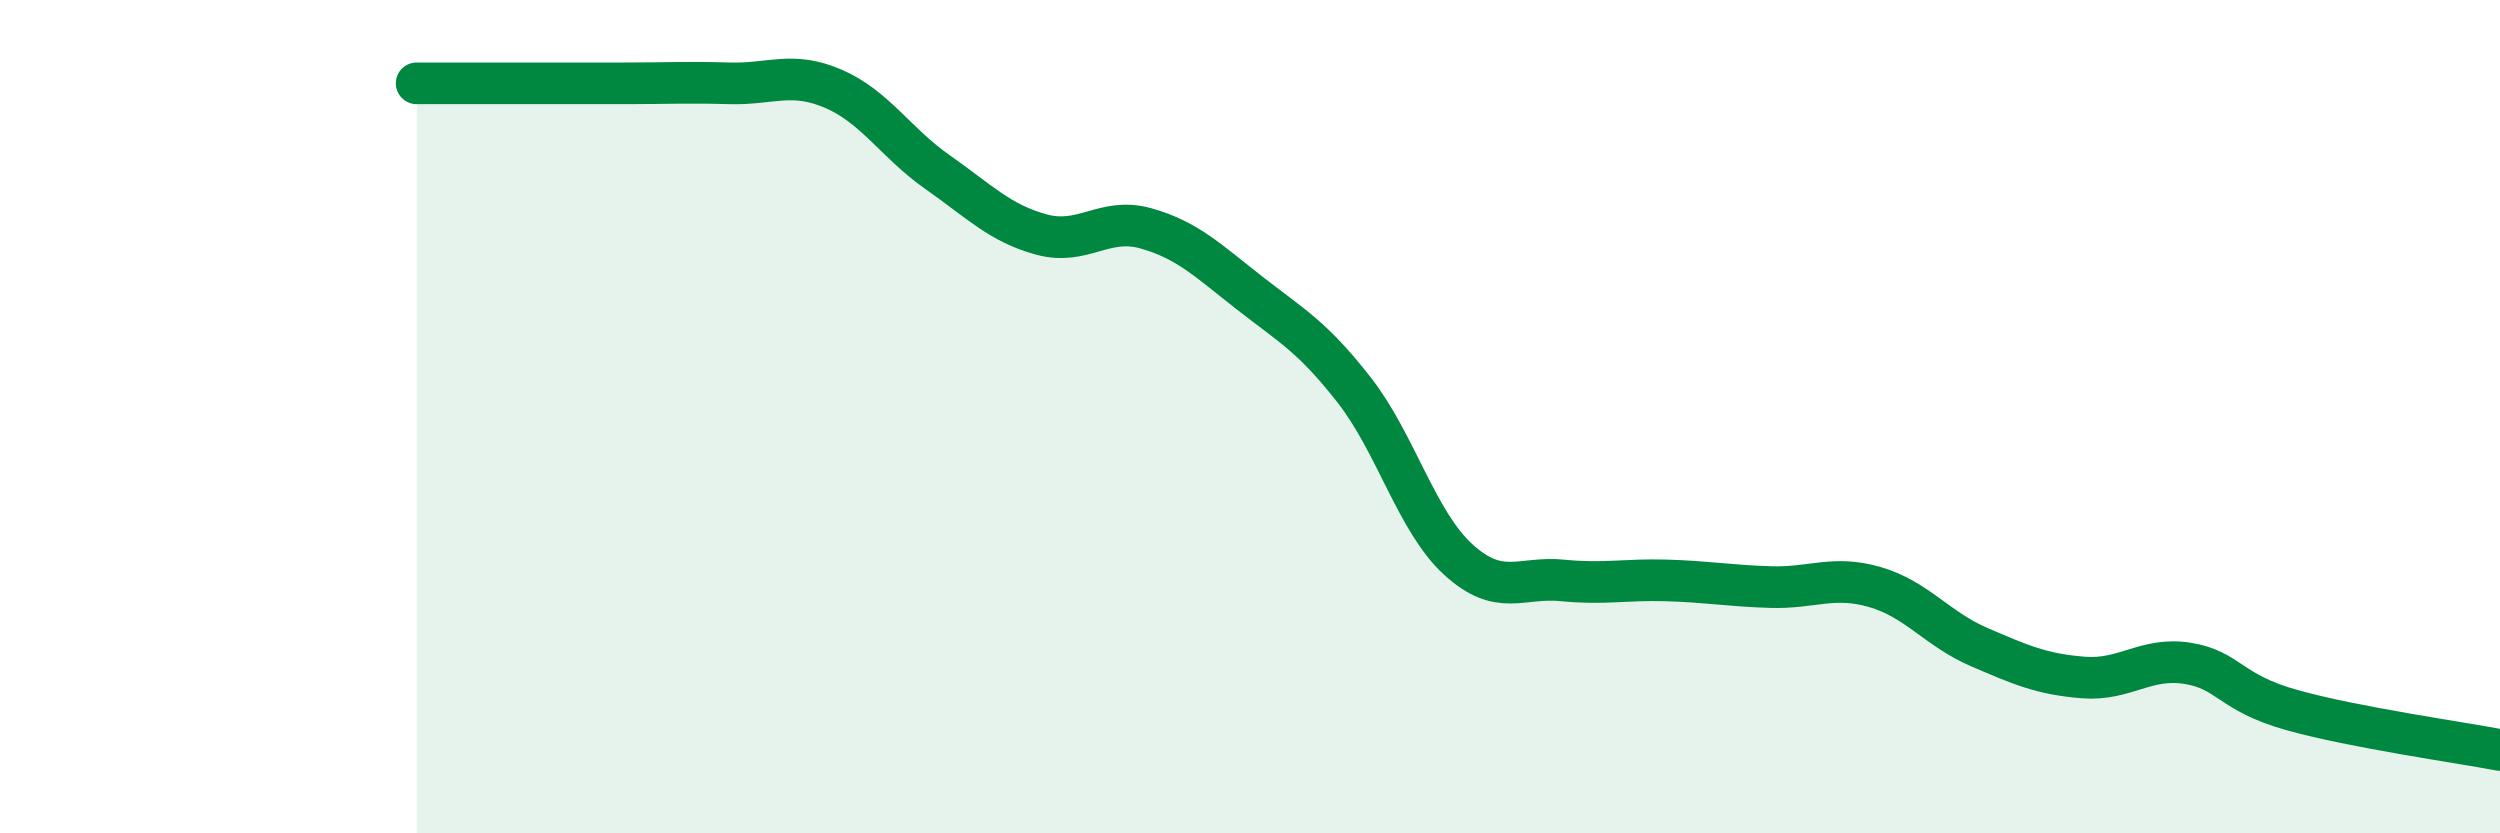
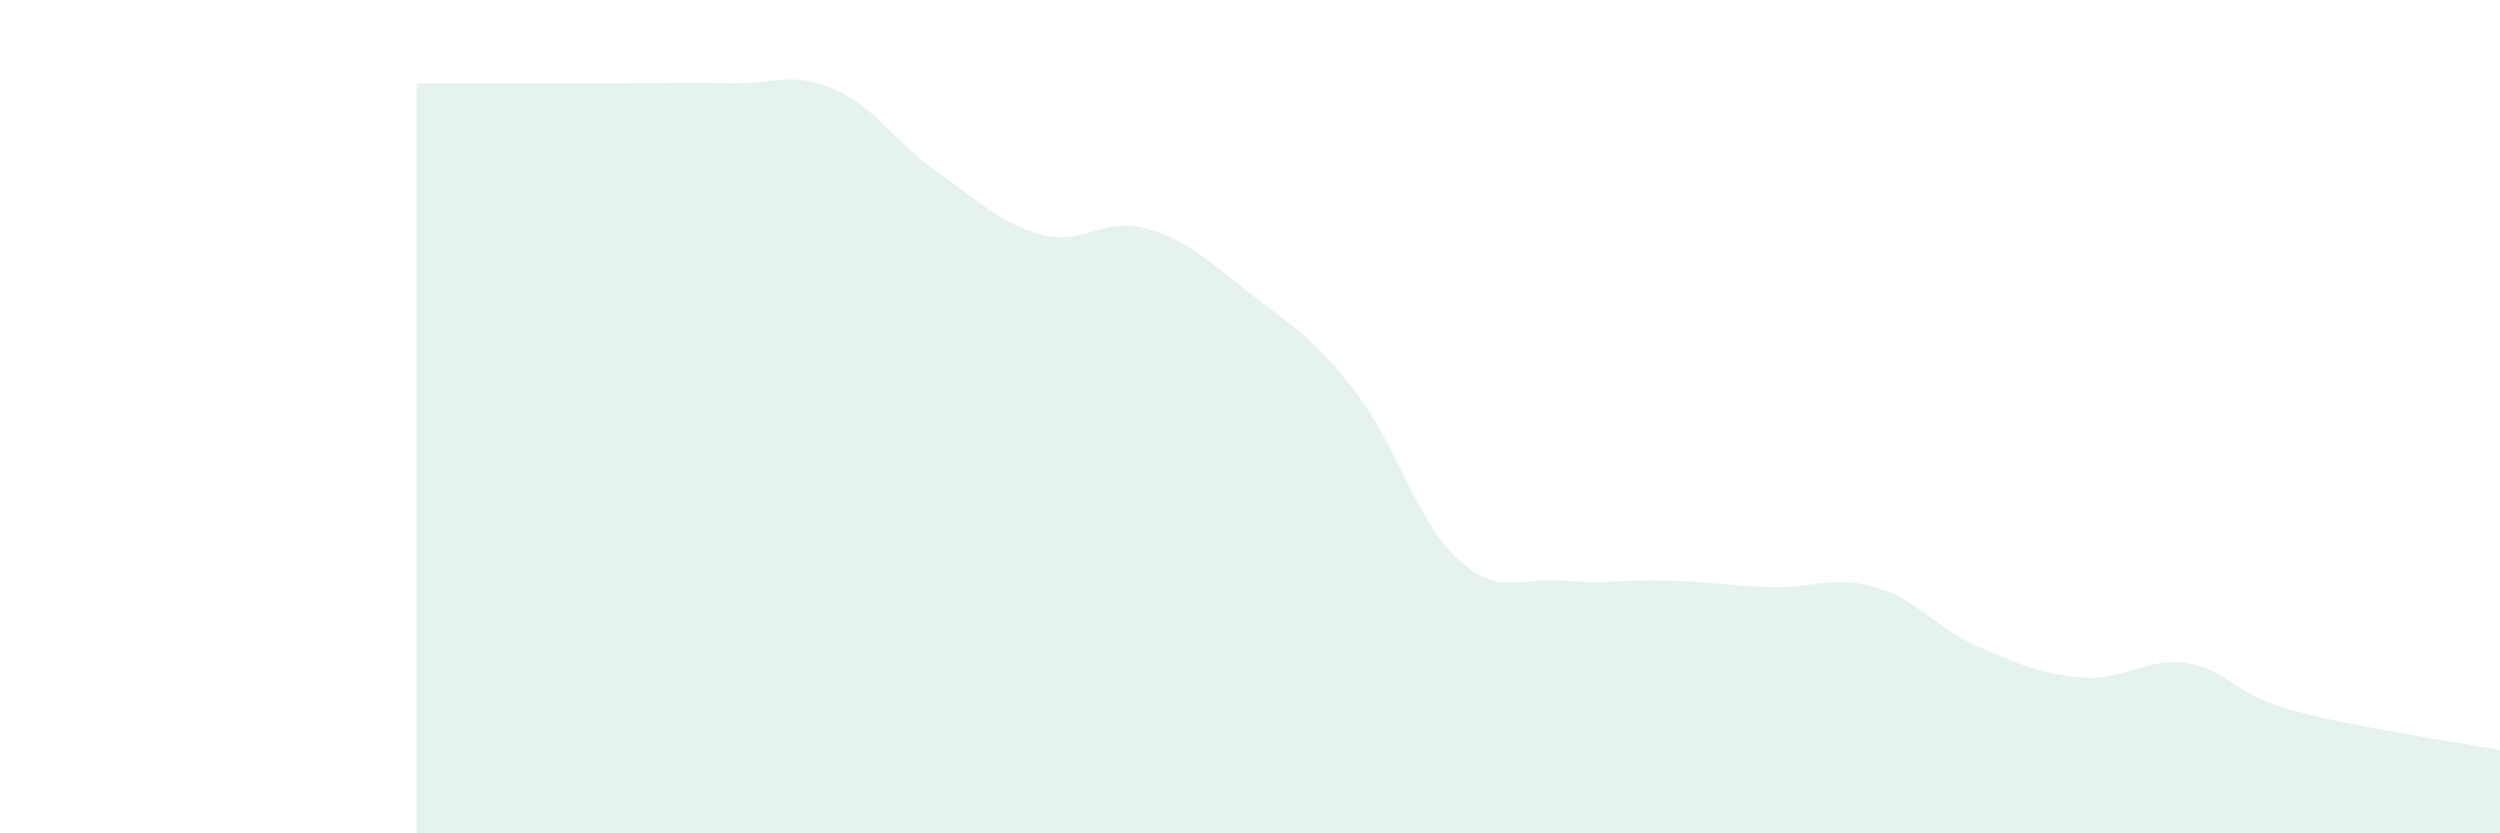
<svg xmlns="http://www.w3.org/2000/svg" width="60" height="20" viewBox="0 0 60 20">
  <path d="M 10,2 C 10.5,2 11.5,2 12.5,2 C 13.5,2 14,2 15,2 C 16,2 16.5,1.97 17.5,2 C 18.5,2.03 19,1.7 20,2.13 C 21,2.56 21.5,3.43 22.5,4.13 C 23.5,4.83 24,5.36 25,5.63 C 26,5.9 26.5,5.2 27.5,5.48 C 28.5,5.76 29,6.26 30,7.04 C 31,7.82 31.5,8.08 32.5,9.36 C 33.5,10.64 34,12.52 35,13.43 C 36,14.34 36.5,13.83 37.5,13.93 C 38.5,14.03 39,13.9 40,13.93 C 41,13.96 41.5,14.06 42.5,14.09 C 43.5,14.12 44,13.8 45,14.09 C 46,14.38 46.5,15.1 47.5,15.53 C 48.5,15.96 49,16.18 50,16.26 C 51,16.34 51.5,15.76 52.5,15.92 C 53.5,16.08 53.5,16.62 55,17.04 C 56.5,17.46 59,17.81 60,18L60 20L10 20Z" fill="#008740" opacity="0.1" stroke-linecap="round" stroke-linejoin="round" />
-   <path d="M 10,2 C 10.5,2 11.5,2 12.5,2 C 13.5,2 14,2 15,2 C 16,2 16.5,1.97 17.5,2 C 18.5,2.03 19,1.7 20,2.13 C 21,2.56 21.5,3.43 22.5,4.13 C 23.5,4.83 24,5.36 25,5.63 C 26,5.9 26.5,5.2 27.5,5.48 C 28.5,5.76 29,6.26 30,7.04 C 31,7.82 31.5,8.08 32.5,9.36 C 33.5,10.64 34,12.52 35,13.43 C 36,14.34 36.5,13.83 37.5,13.93 C 38.5,14.03 39,13.9 40,13.93 C 41,13.96 41.5,14.06 42.5,14.09 C 43.5,14.12 44,13.8 45,14.09 C 46,14.38 46.5,15.1 47.5,15.53 C 48.5,15.96 49,16.18 50,16.26 C 51,16.34 51.5,15.76 52.5,15.92 C 53.5,16.08 53.5,16.62 55,17.04 C 56.5,17.46 59,17.81 60,18" stroke="#008740" stroke-width="1" fill="none" stroke-linecap="round" stroke-linejoin="round" />
</svg>